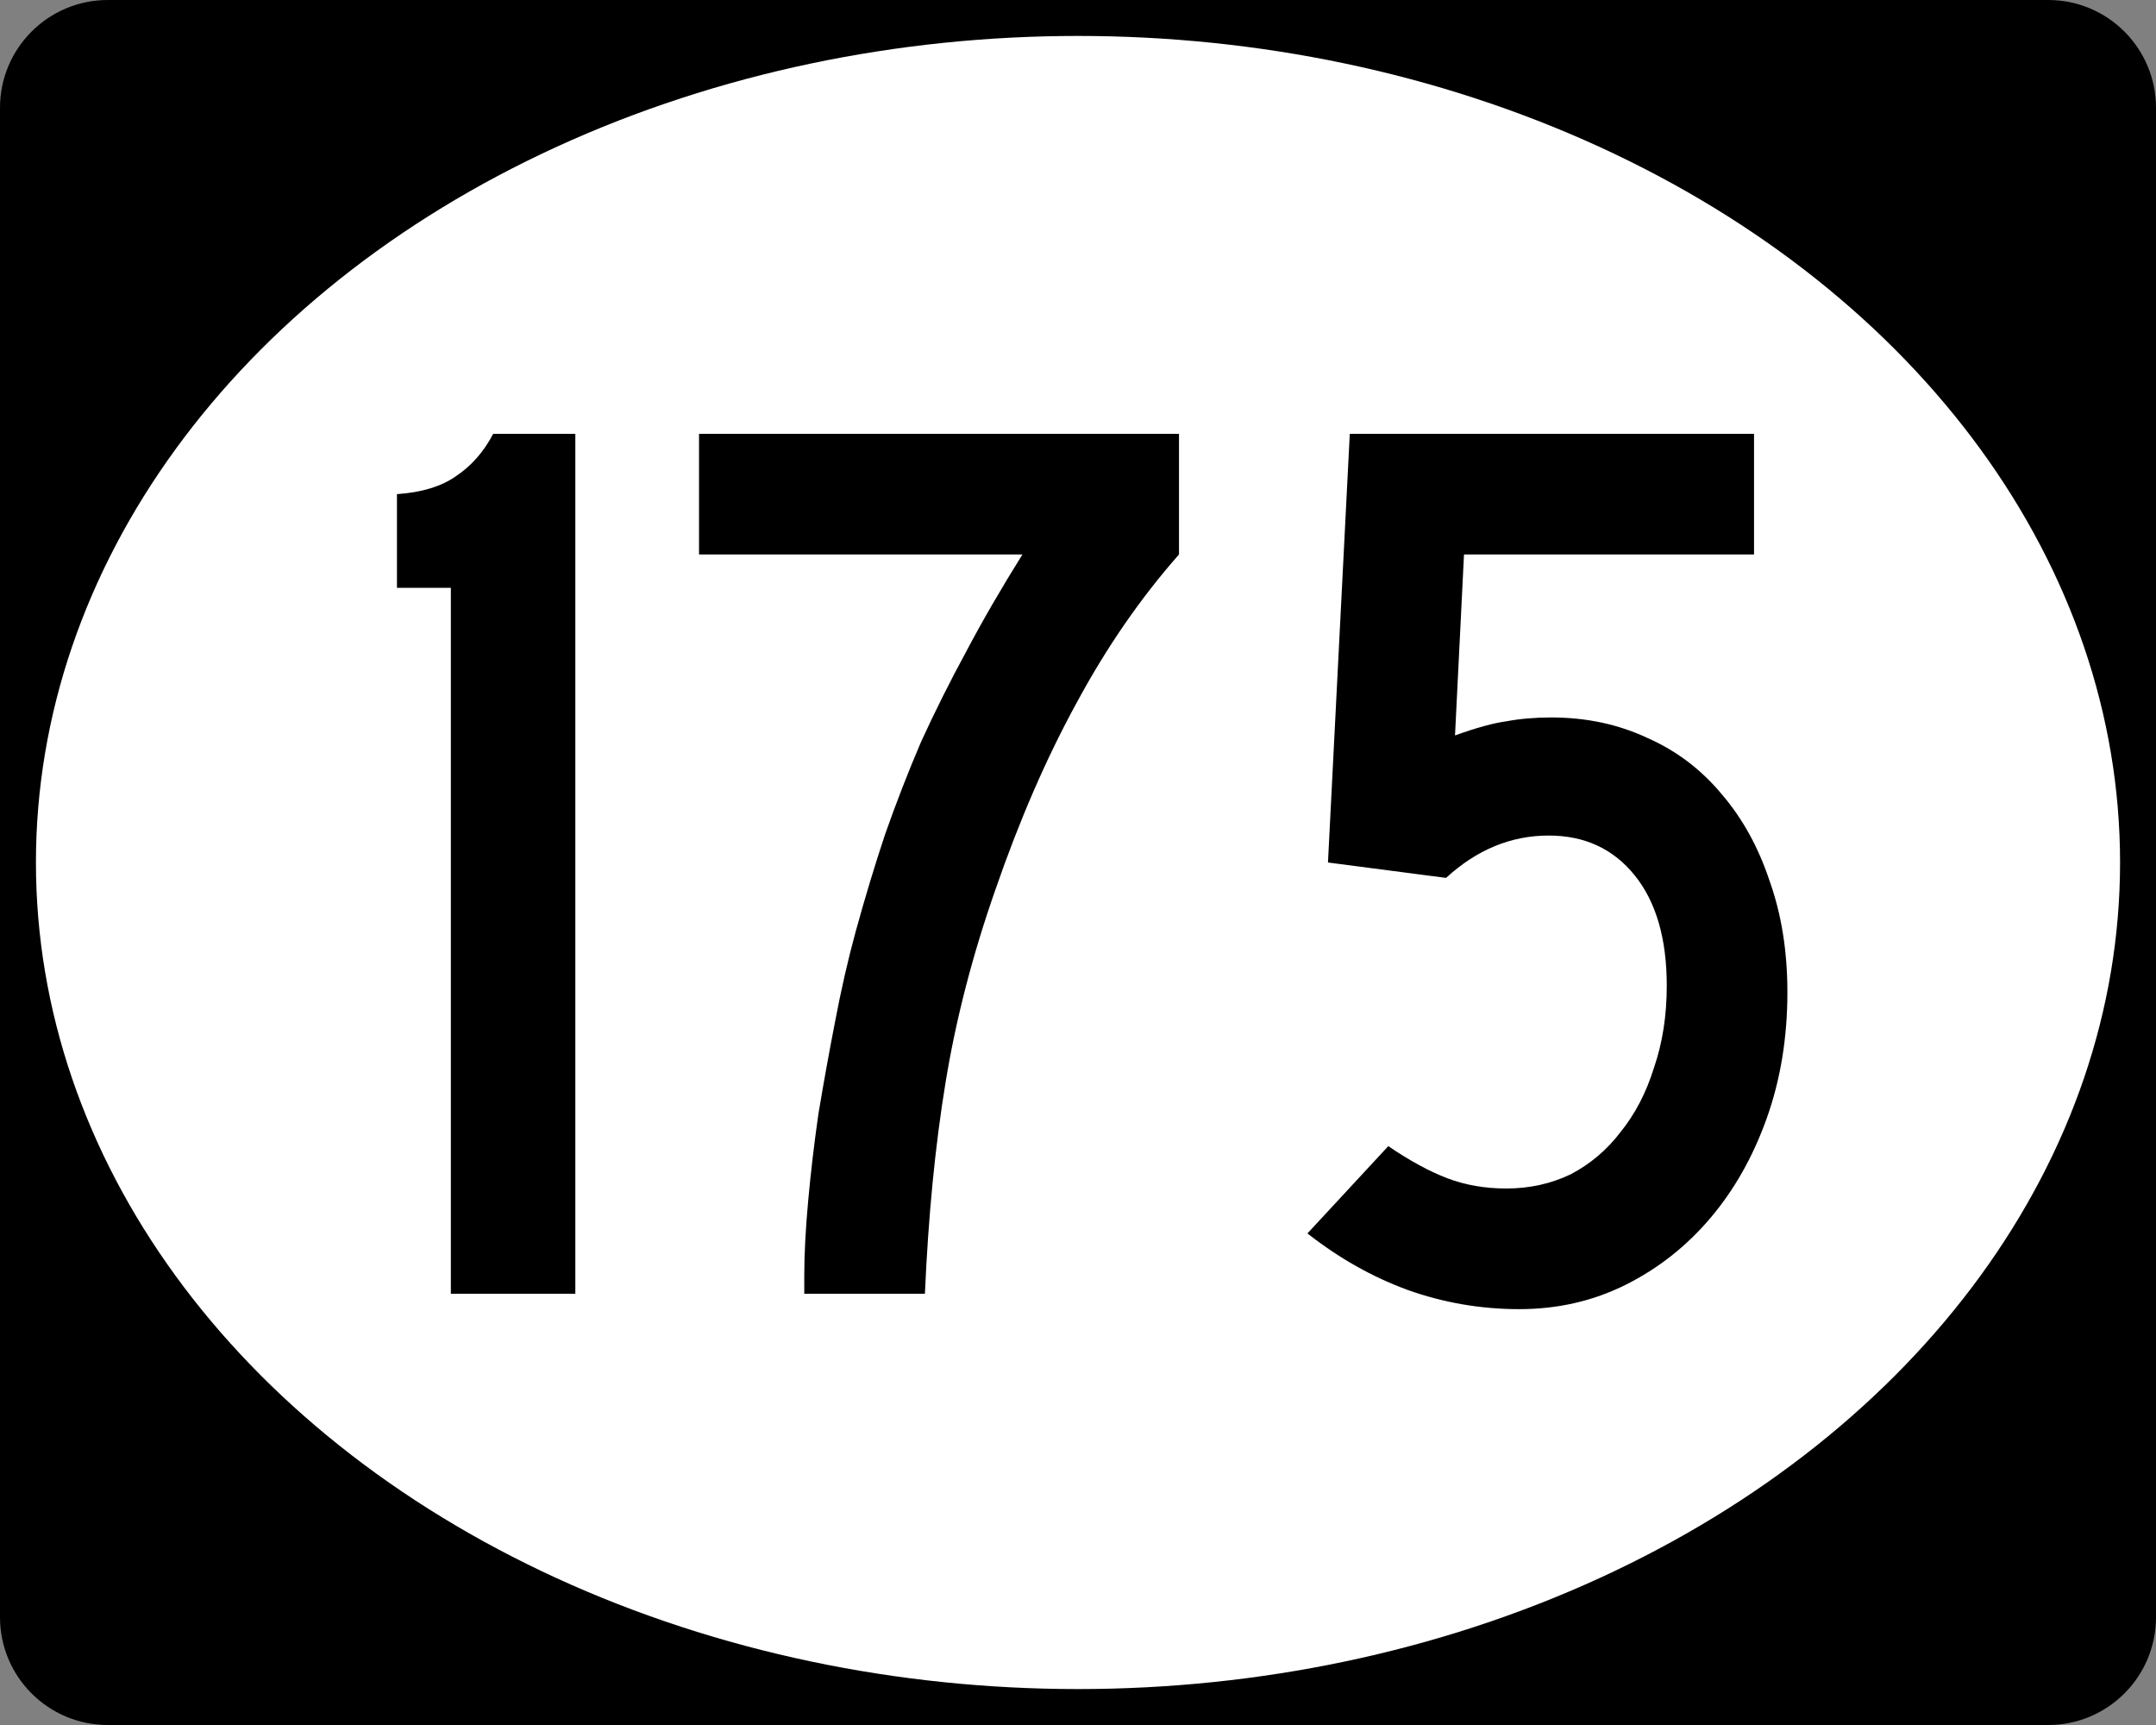
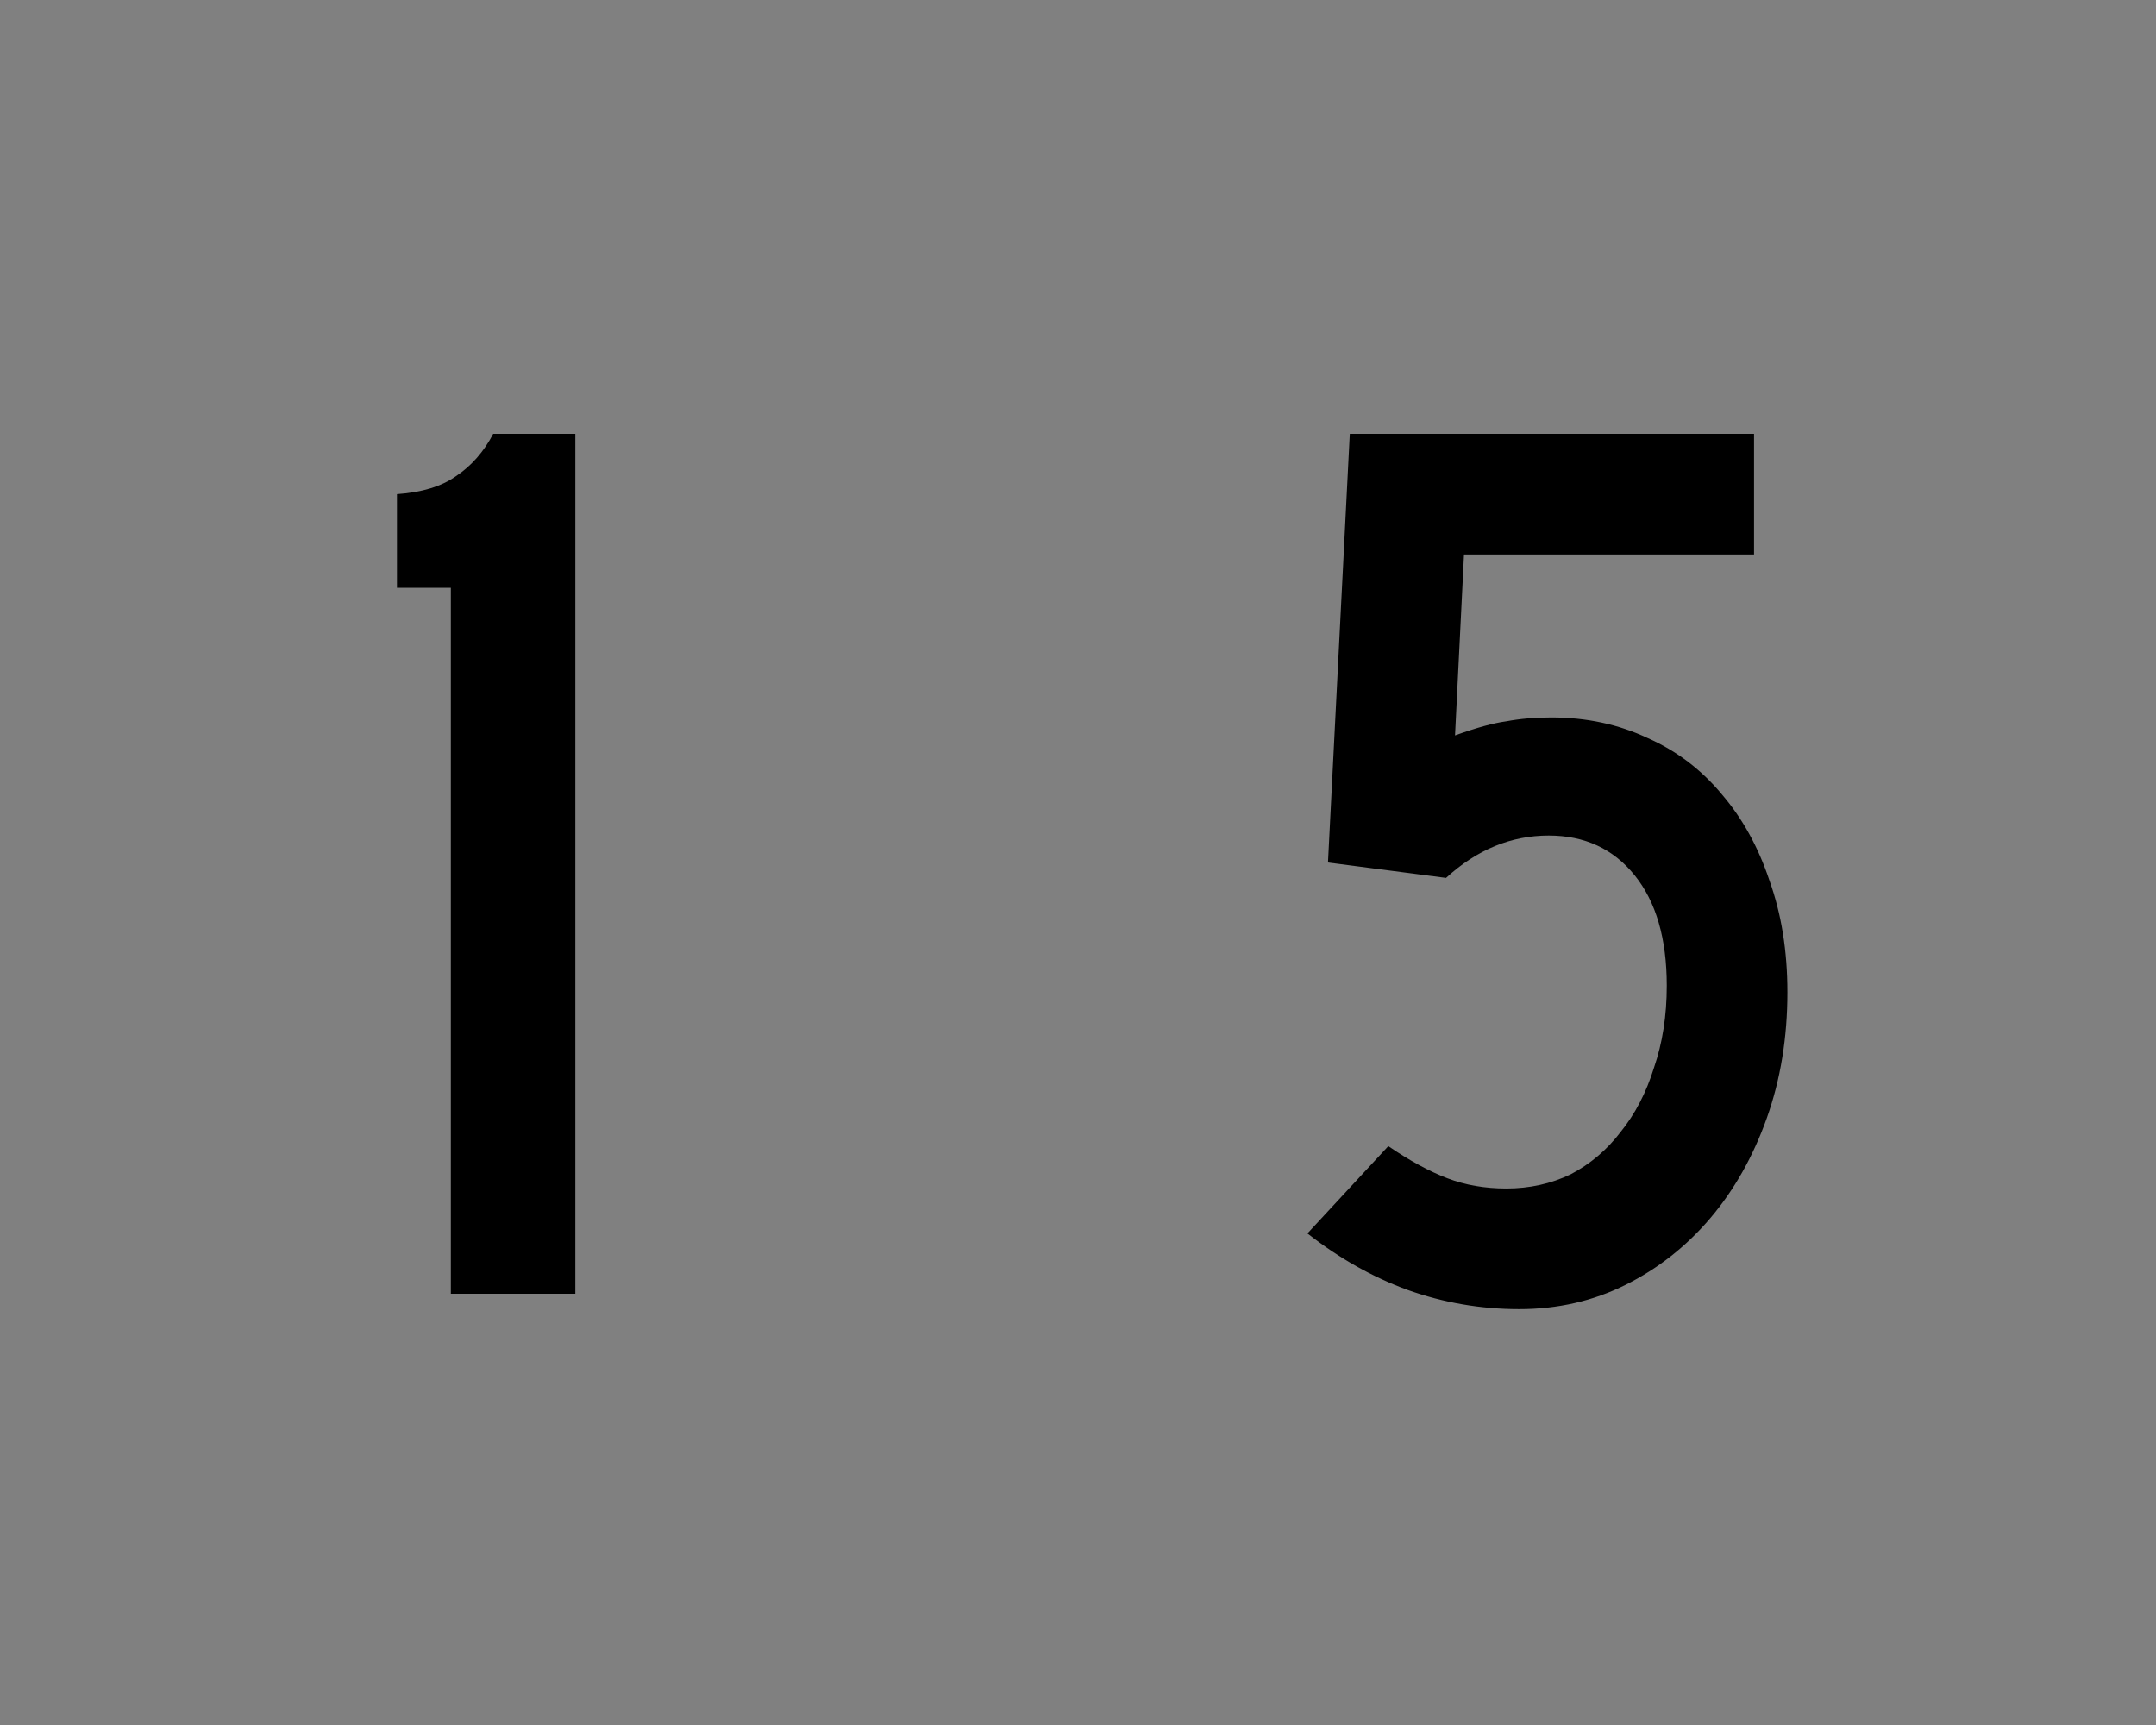
<svg xmlns="http://www.w3.org/2000/svg" version="1.1" width="750" height="600" viewBox="0 0 750 600" id="Layer_1" xml:space="preserve" style="overflow:visible">
  <rect x="0" y="0" width="750" height="600" fill="#808080" stroke="none" />
  <defs id="defs14" />
  <g transform="scale(3.125,3.125)" id="g2985">
-     <path d="M 0,12 C 0,5.373 5.372,0 12,0 h 216 c 6.627,0 12,5.373 12,12 v 168 c 0,6.627 -5.373,12 -12,12 H 12 C 5.372,192 0,186.627 0,180 V 12 z" id="path2987" />
-     <path d="M 120,96" id="path2989" />
-   </g>
+     </g>
  <g transform="scale(3.125,3.125)" id="g2991" style="fill:#ffffff">
-     <ellipse cx="120" cy="96" rx="116" ry="92" id="ellipse2993" />
    <path d="M 120,96" id="path2995" />
  </g>
  <g id="routenum" style="font-size:446.429px;font-style:normal;font-weight:normal;text-align:center;text-anchor:middle;fill:#000000;font-family:Roadgeek 2005 Series D">
    <path d="m 156.836,450 0,-245.536 -18.75,0 0,-32.589 c 8.631,-0.595 15.476,-2.678 20.536,-6.25 5.357,-3.571 9.673,-8.482 12.946,-14.732 l 28.571,0 0,299.107 -43.304,0" id="path5060" style="font-family:Roadgeek 2005 Series C" />
-     <path d="m 410.135,192.857 c -13.393,15.179 -25.298,32.441 -35.714,51.786 -10.417,19.048 -19.792,40.625 -28.125,64.732 -8.036,22.917 -13.839,45.387 -17.411,67.411 -3.572,21.726 -5.952,46.131 -7.143,73.214 l -41.964,0 0,-6.25 c -4e-5,-7.44 0.446,-16.071 1.339,-25.893 0.893,-9.821 2.083,-19.94 3.571,-30.357 1.786,-10.714 3.72,-21.428 5.804,-32.143 2.083,-11.012 4.464,-21.428 7.143,-31.25 3.274,-11.905 6.696,-23.214 10.268,-33.929 3.869,-11.012 8.036,-21.726 12.5,-32.143 4.762,-10.416 9.97,-20.833 15.625,-31.25 5.655,-10.714 12.202,-22.024 19.643,-33.929 l -112.5,0 0,-41.964 166.964,0 0,41.964 0,0" id="path5062" style="font-family:Roadgeek 2005 Series C" />
    <path d="m 621.777,345.089 c -1.9e-4,15.774 -2.381,30.357 -7.143,43.75 -4.762,13.393 -11.31,25 -19.643,34.821 -8.333,9.821 -18.155,17.56 -29.464,23.214 -11.31,5.655 -23.661,8.482 -37.054,8.482 -13.393,0 -26.339,-2.232 -38.839,-6.696 -12.202,-4.464 -23.81,-11.012 -34.821,-19.643 l 28.125,-30.357 c 7.44,5.06 14.286,8.78 20.536,11.161 6.25,2.381 13.095,3.571 20.536,3.571 8.036,3e-5 15.476,-1.637 22.321,-4.911 6.845,-3.571 12.649,-8.482 17.411,-14.732 5.059,-6.25 8.928,-13.69 11.607,-22.321 2.976,-8.631 4.464,-18.155 4.464,-28.571 -1.4e-4,-16.369 -3.72,-29.167 -11.161,-38.393 -7.441,-9.226 -17.411,-13.839 -29.911,-13.839 -13.095,1.6e-4 -25,4.911 -35.714,14.732 L 461.956,300 l 7.589,-149.107 140.625,0 0,41.964 -100.893,0 -3.125,62.946 c 7.44,-2.678 13.393,-4.315 17.857,-4.911 4.762,-0.893 9.97,-1.339 15.625,-1.339 12.202,2e-4 23.363,2.381 33.482,7.143 10.119,4.464 18.75,11.012 25.893,19.643 7.143,8.334 12.649,18.304 16.518,29.911 4.166,11.607 6.25,24.554 6.25,38.839" id="path5064" style="font-family:Roadgeek 2005 Series C" />
  </g>
</svg>